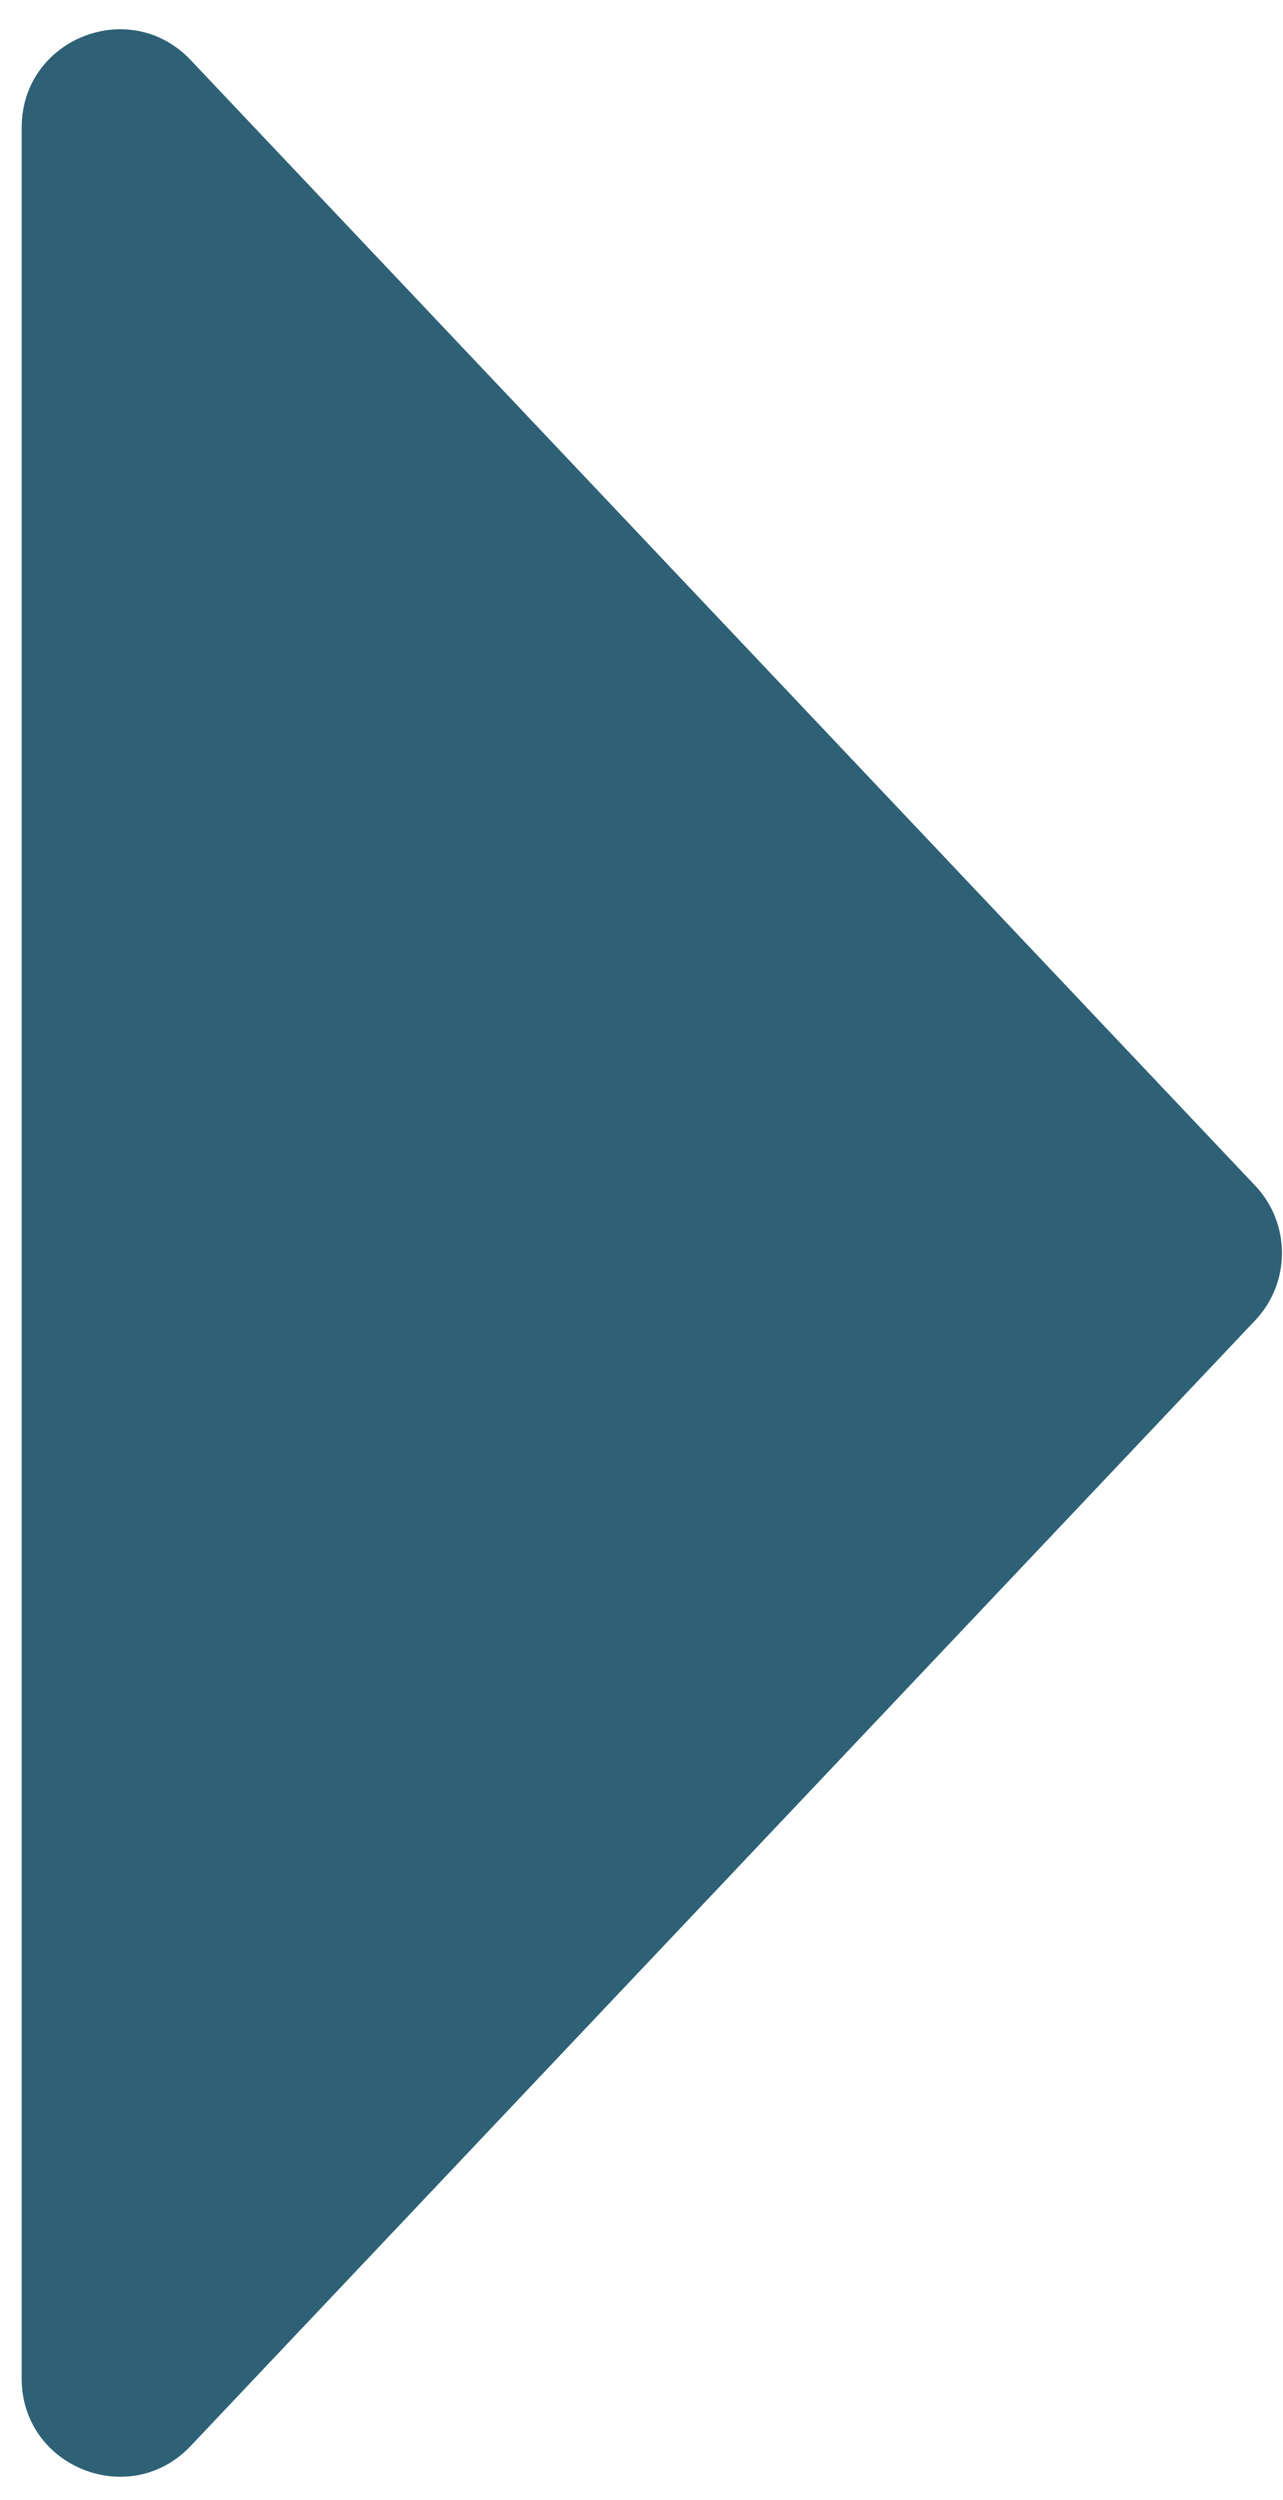
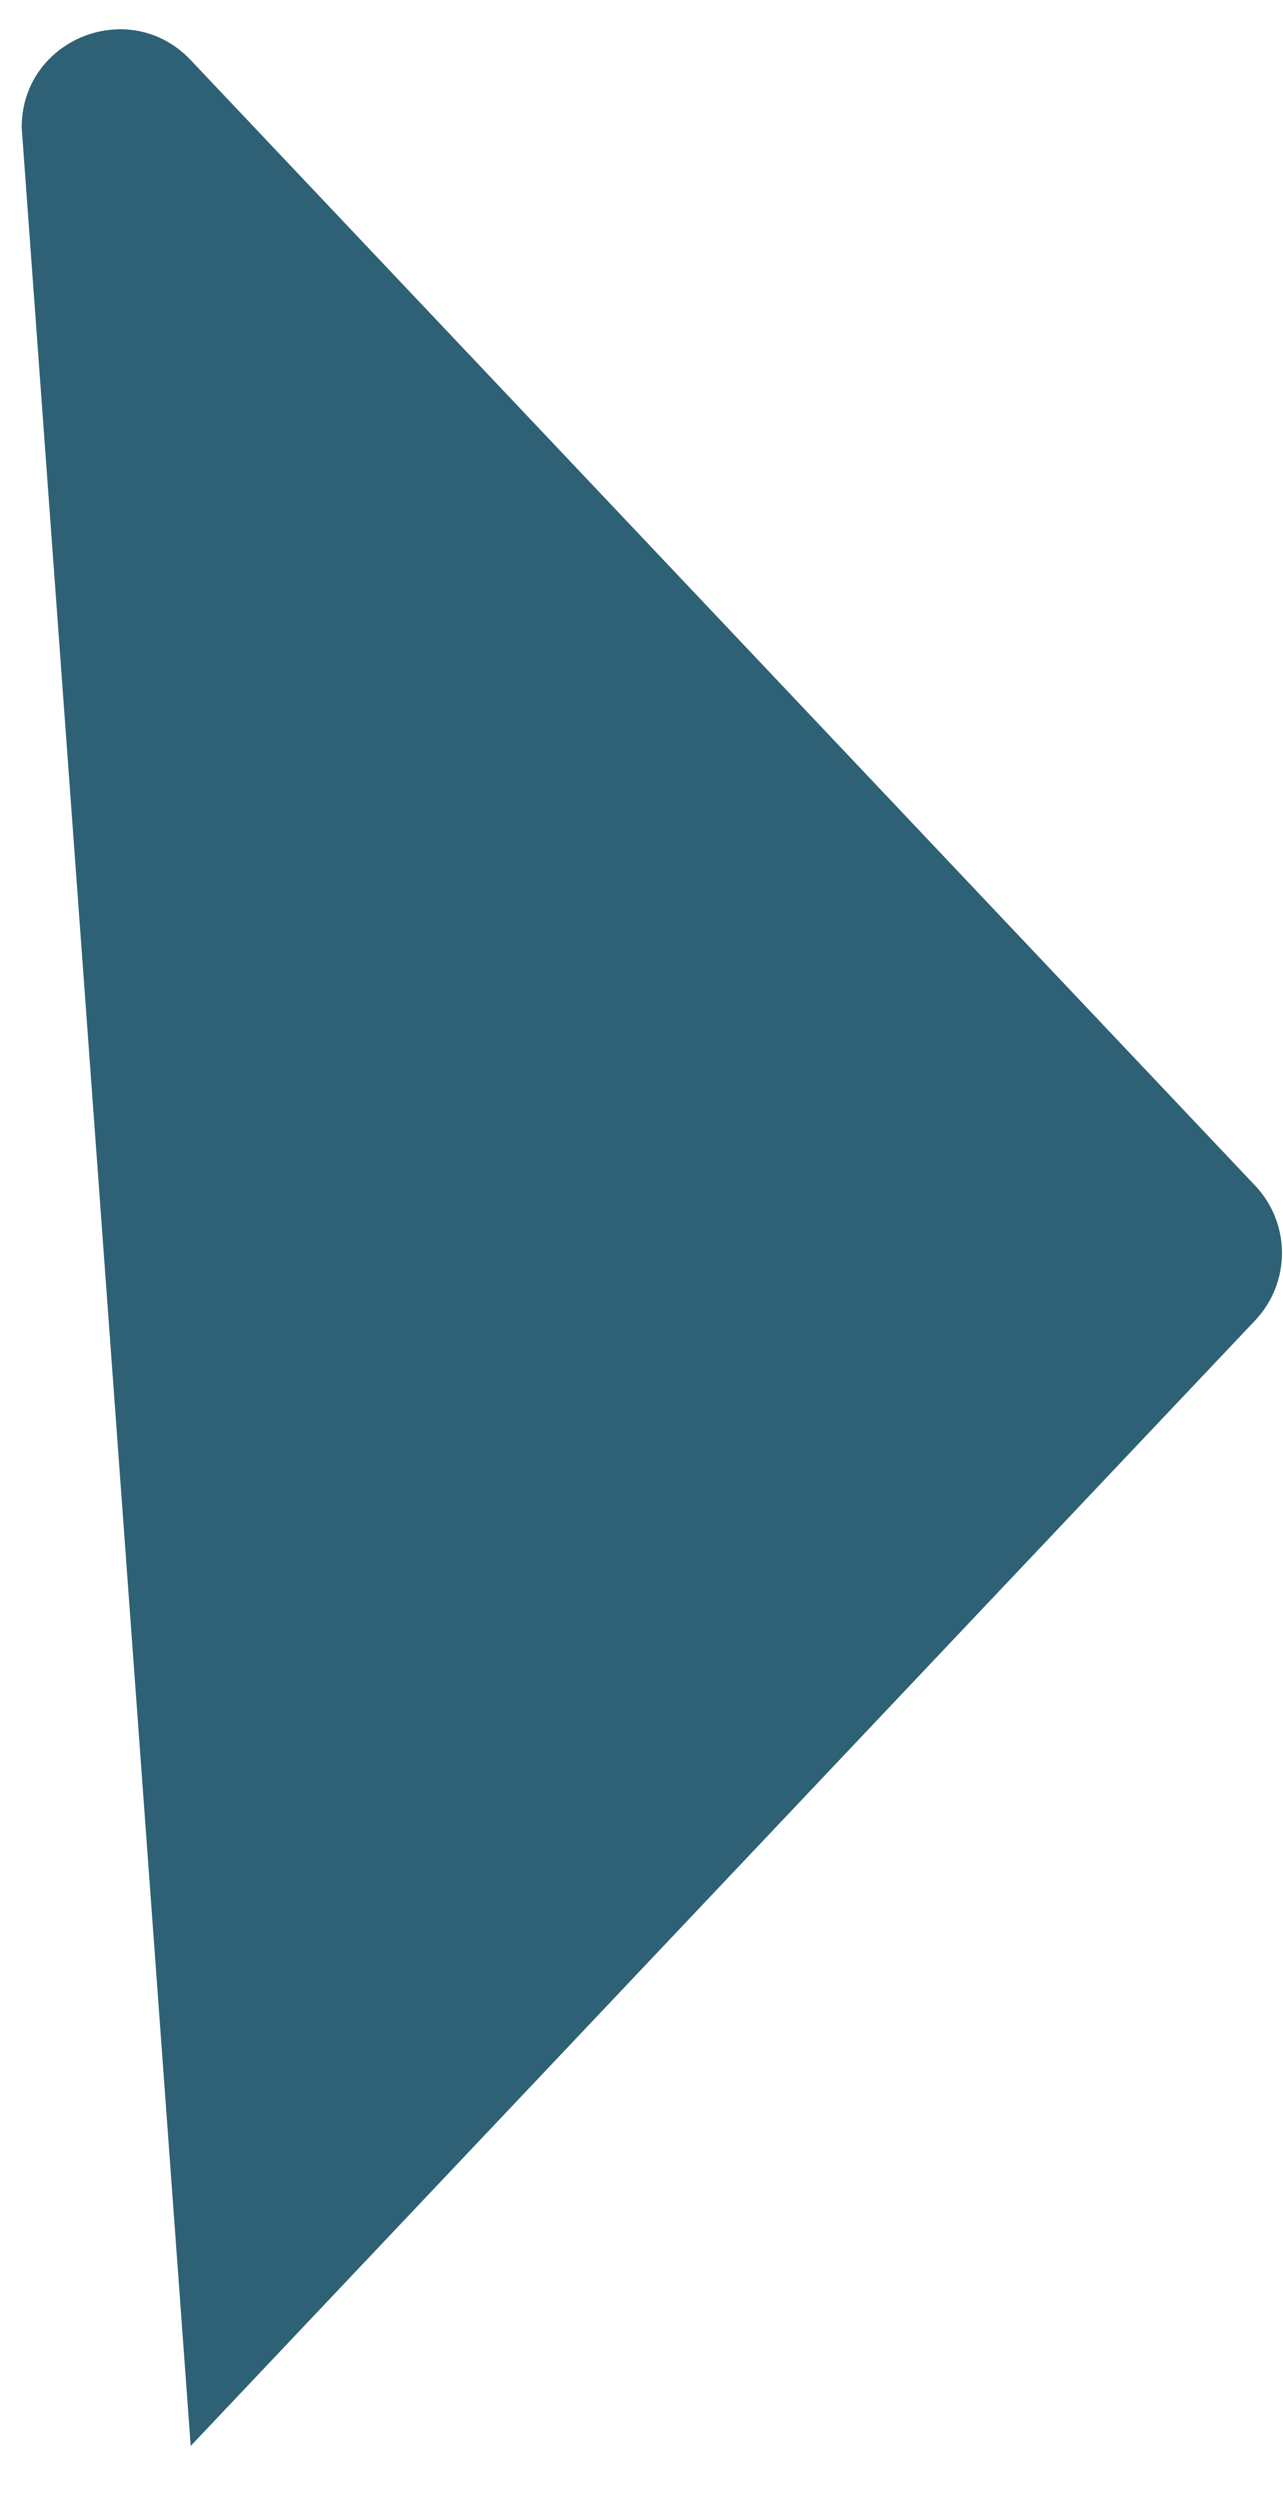
<svg xmlns="http://www.w3.org/2000/svg" width="19" height="37" viewBox="0 0 19 37" fill="none">
-   <path d="M18.588 17.546C19.117 18.105 19.117 18.98 18.588 19.54L2.824 36.197C1.923 37.149 0.321 36.511 0.321 35.2L0.321 1.886C0.321 0.575 1.923 -0.063 2.824 0.889L18.588 17.546Z" fill="#2E6176" />
+   <path d="M18.588 17.546C19.117 18.105 19.117 18.98 18.588 19.54L2.824 36.197L0.321 1.886C0.321 0.575 1.923 -0.063 2.824 0.889L18.588 17.546Z" fill="#2E6176" />
</svg>